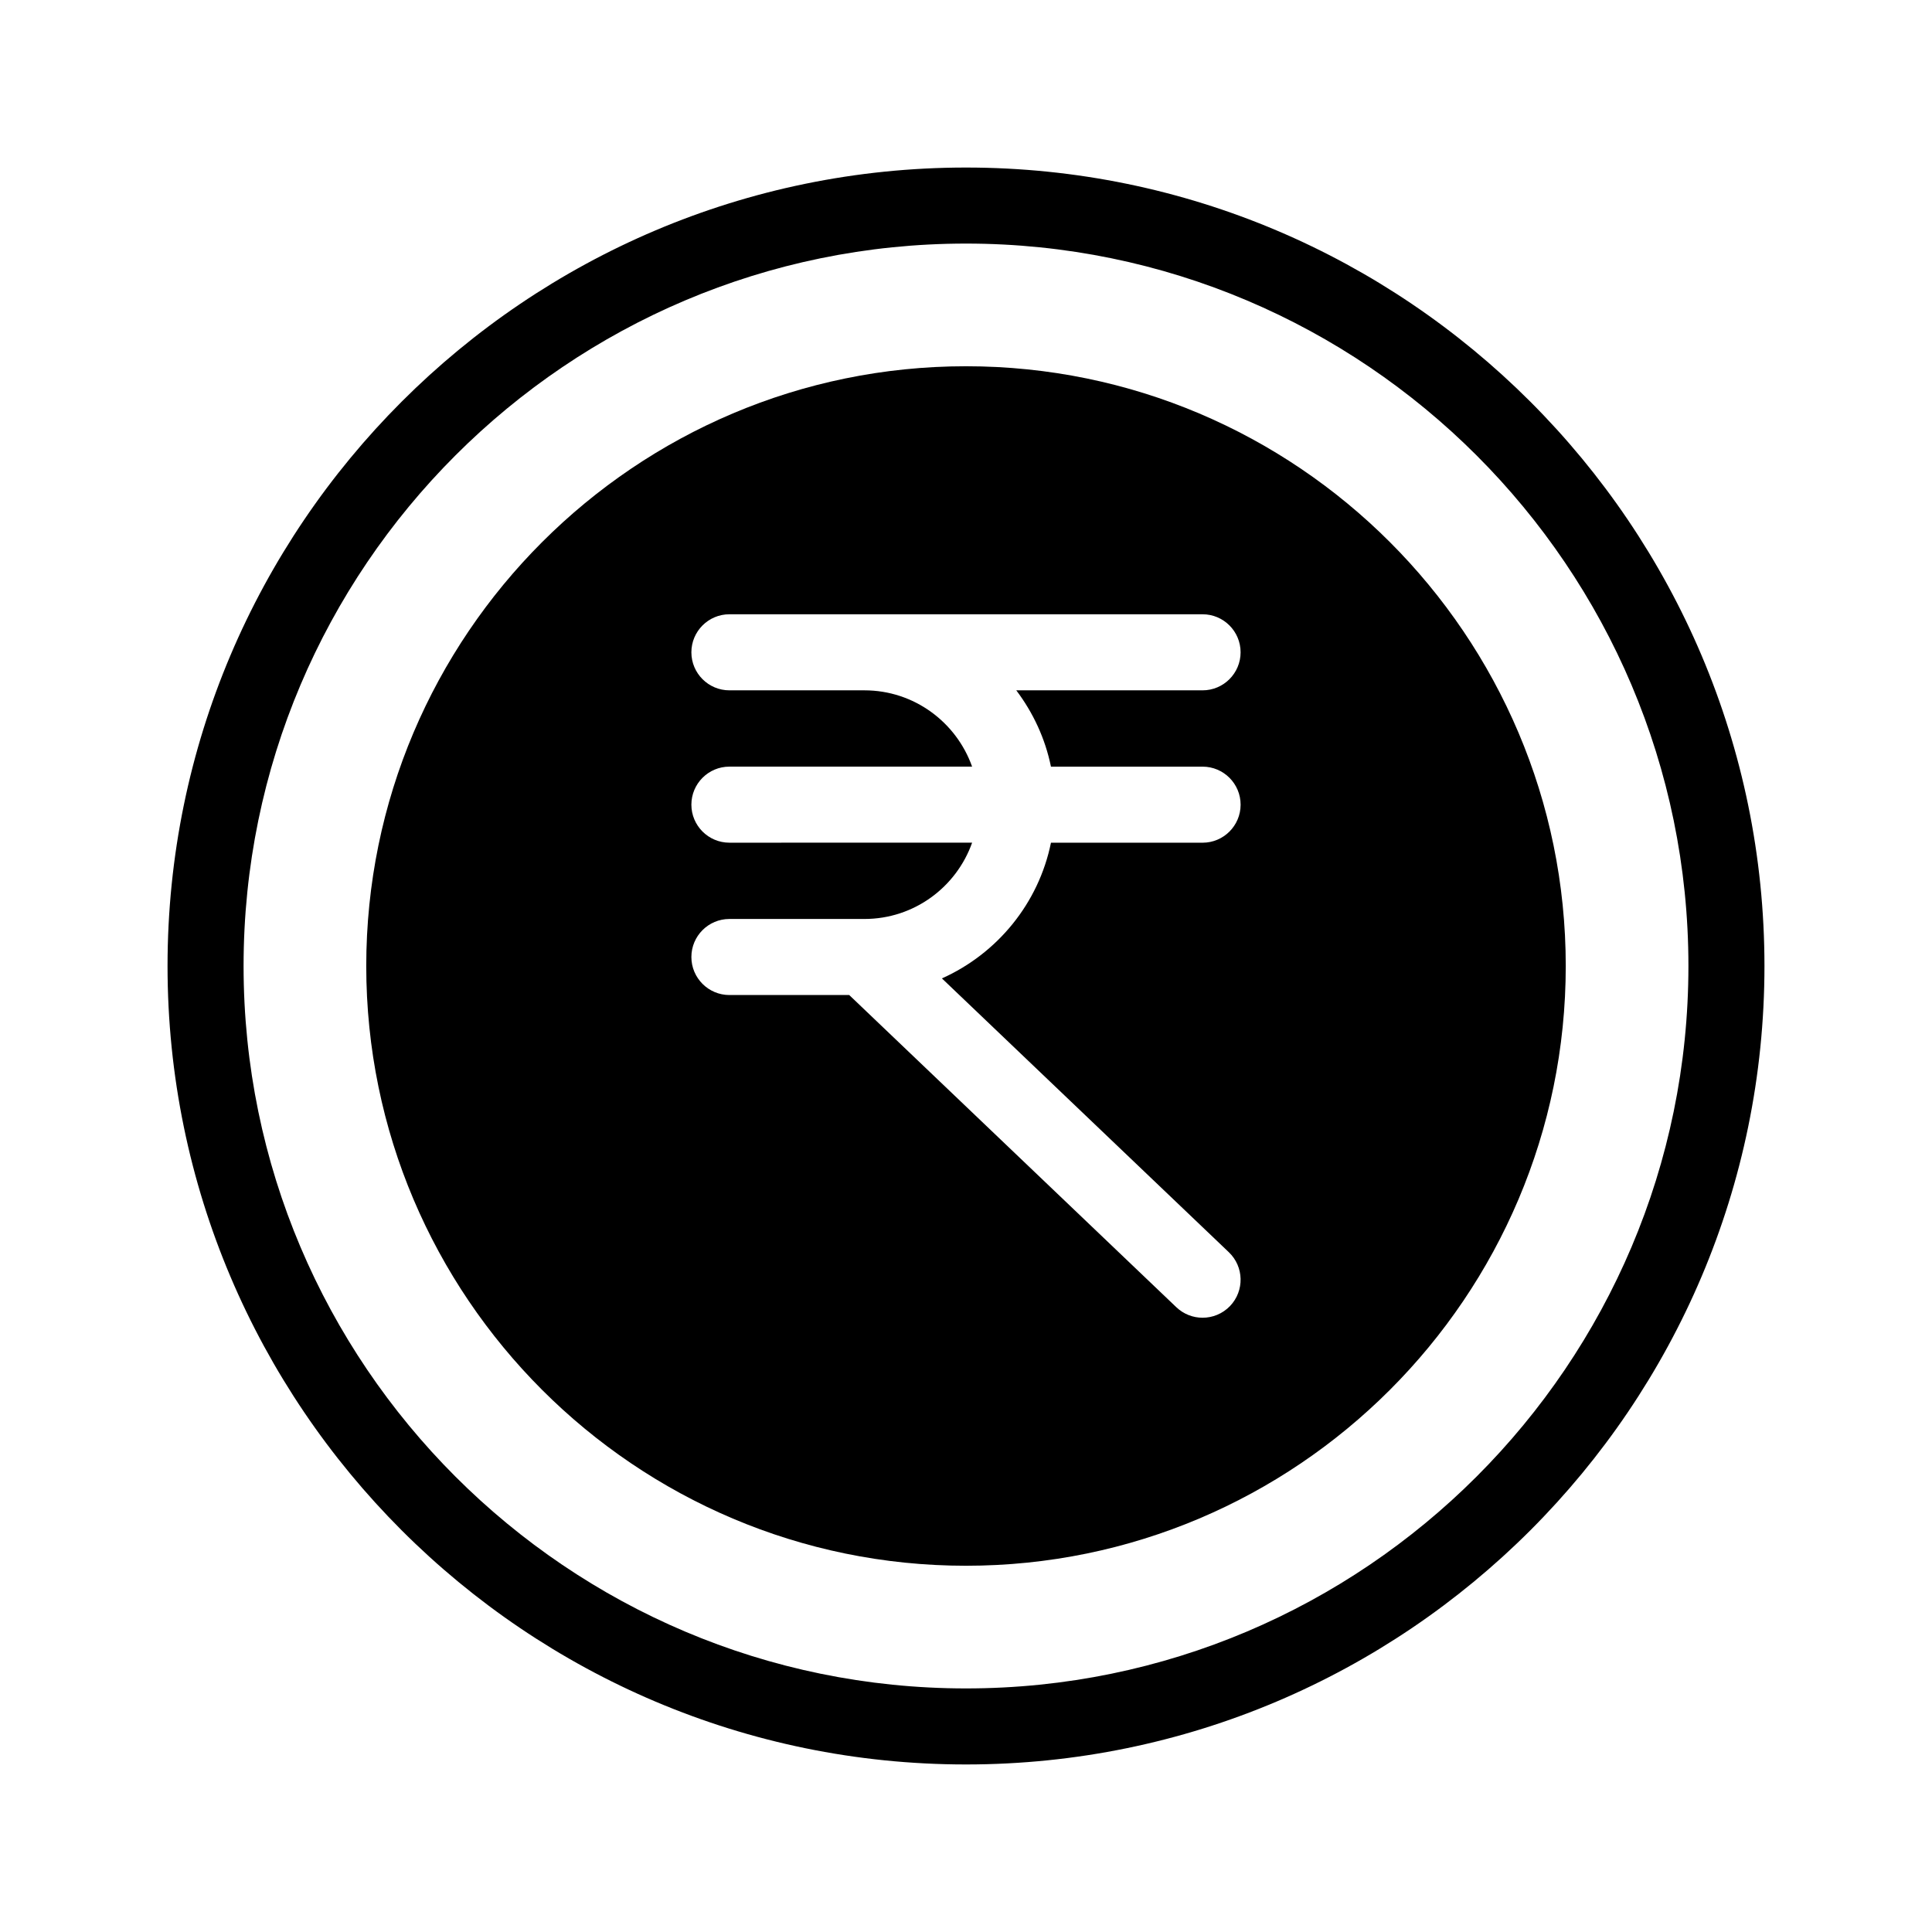
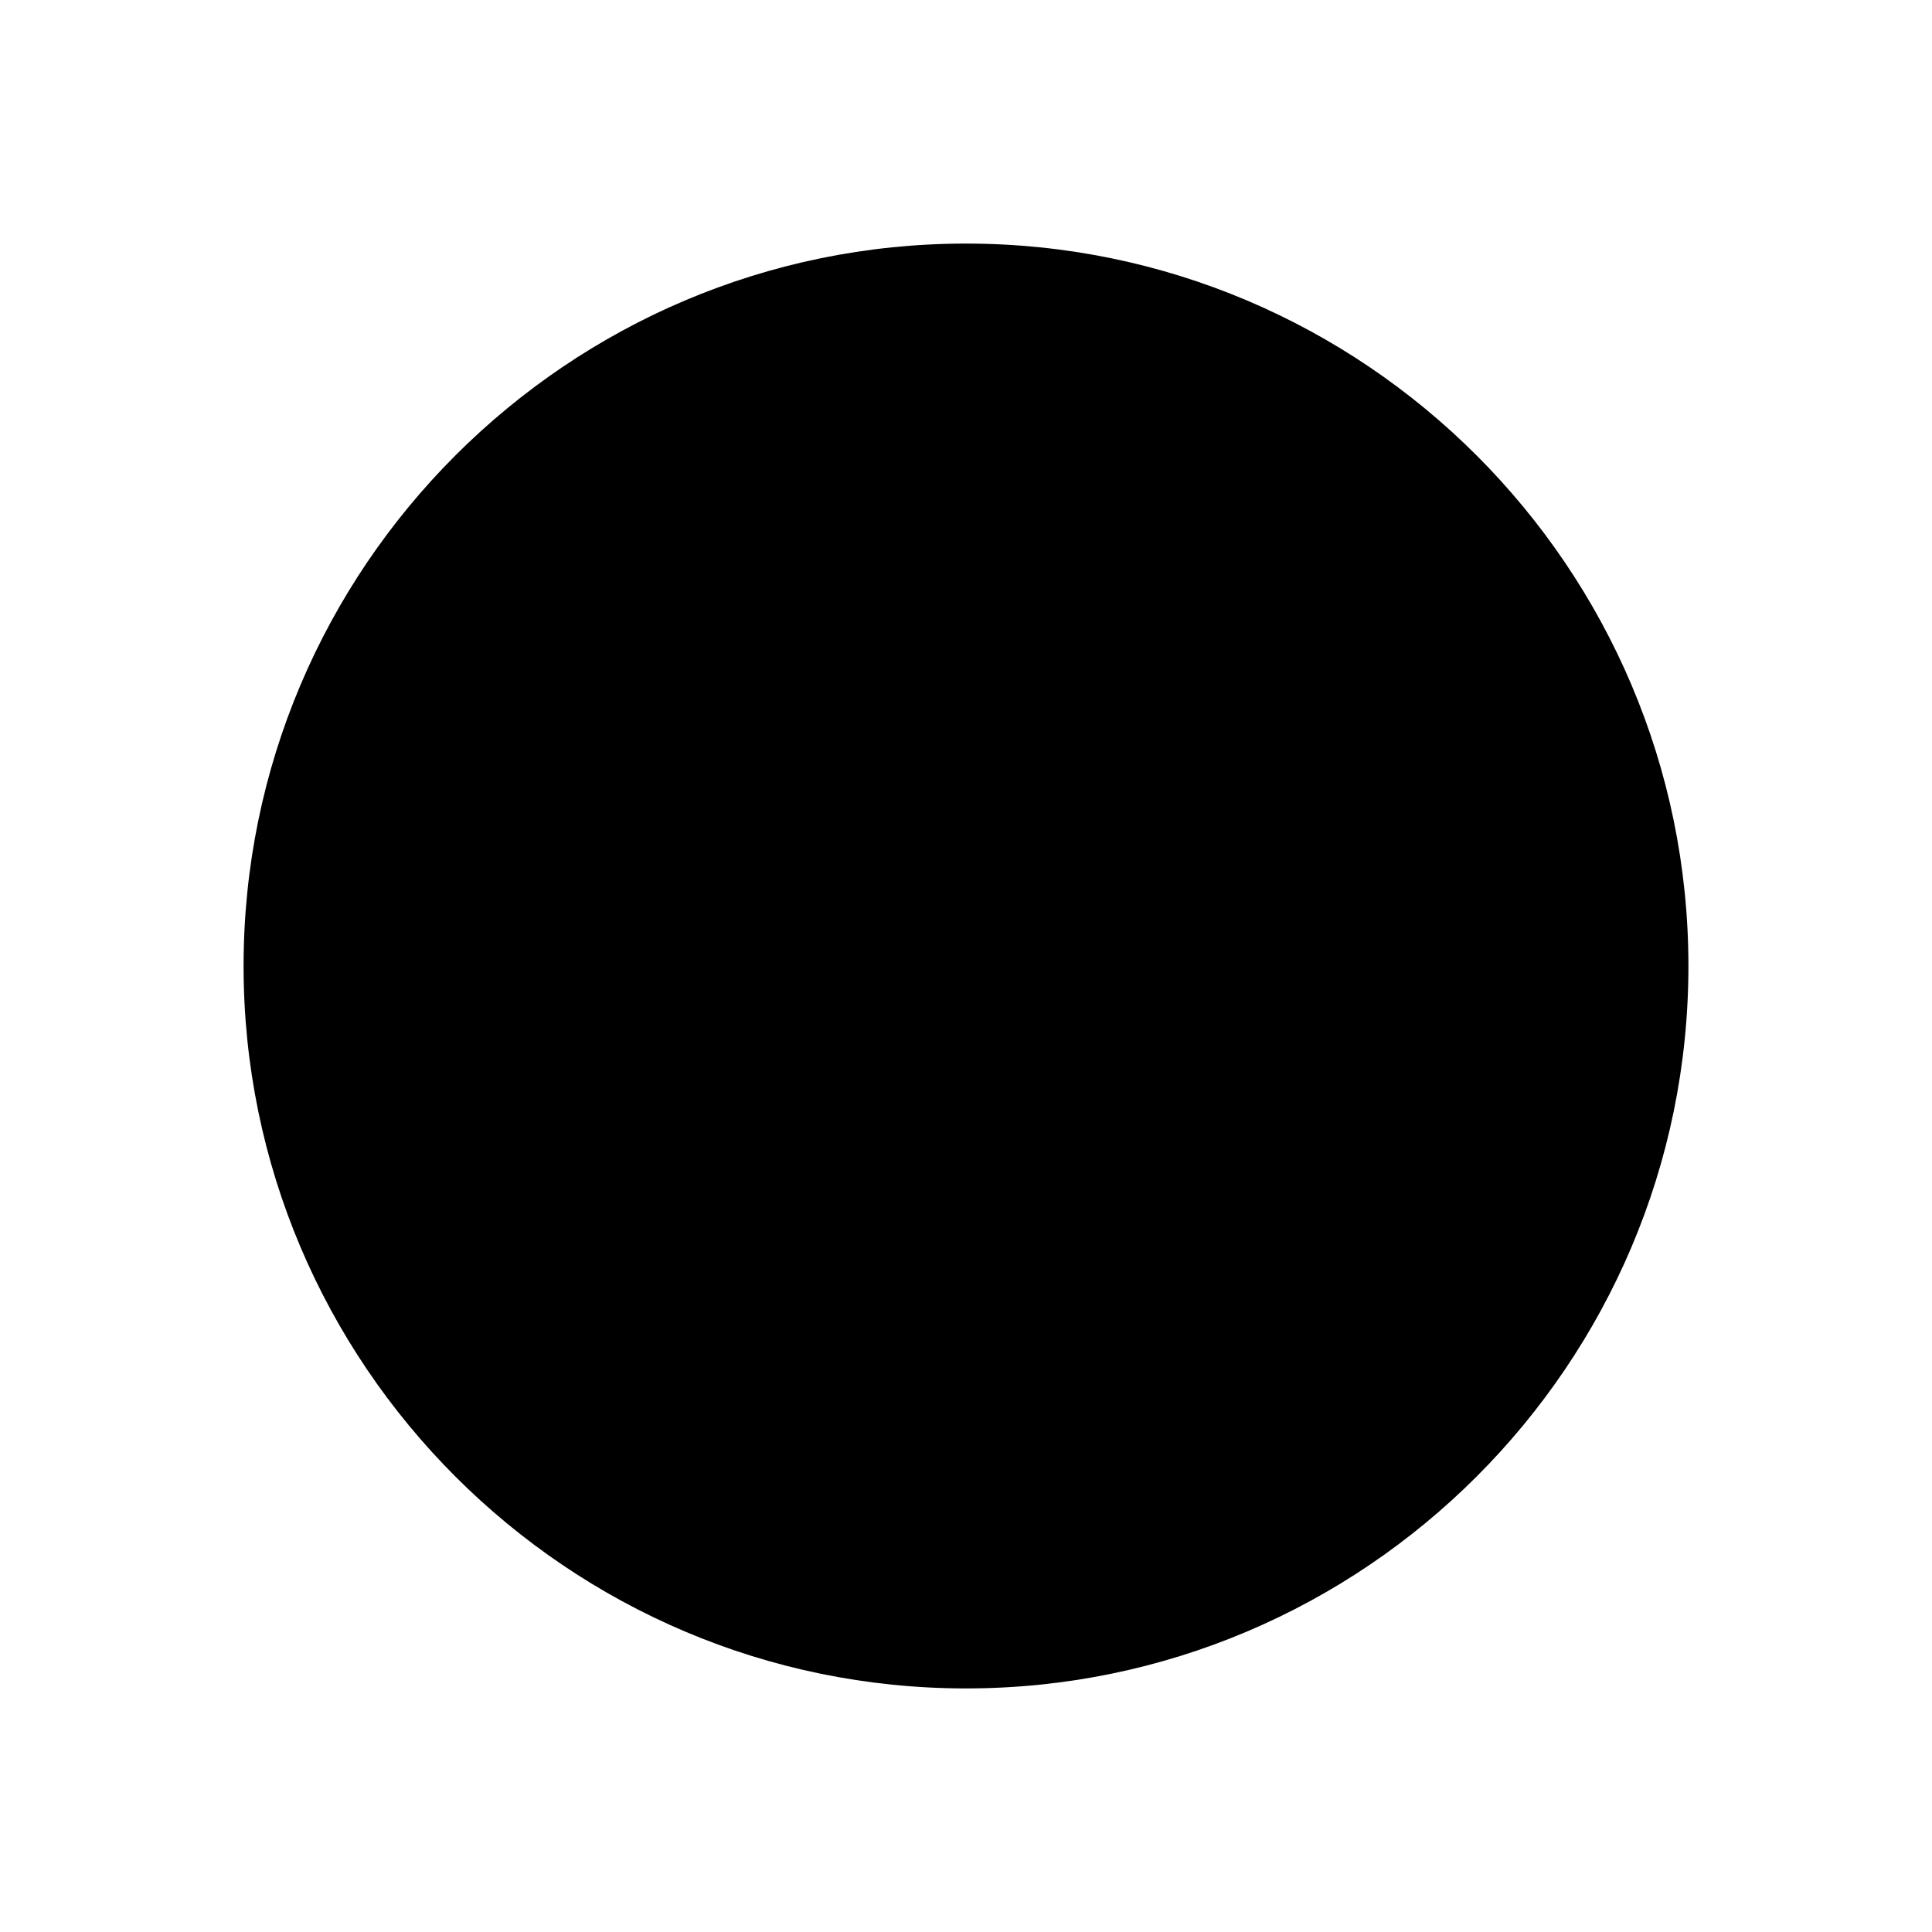
<svg xmlns="http://www.w3.org/2000/svg" fill="#000000" width="800px" height="800px" version="1.1" viewBox="144 144 512 512">
  <g>
-     <path d="m400 188.4c-116.68 0-211.6 94.922-211.6 211.6 0 116.68 94.922 211.6 211.6 211.6 116.68 0 211.6-94.922 211.6-211.6-0.004-116.68-94.926-211.6-211.6-211.6zm0 403.05c-105.56 0-191.45-85.883-191.45-191.45 0-105.56 85.883-191.45 191.45-191.45 105.56 0 191.45 85.883 191.45 191.45-0.004 105.57-85.887 191.45-191.45 191.45z" />
-     <path d="m400 241.06c-87.645 0-158.94 71.301-158.94 158.94s71.297 158.94 158.94 158.94c87.641 0 158.94-71.301 158.94-158.94 0-87.645-71.301-158.94-158.94-158.94zm22.516 106.11h40.18c5.562 0 10.078 4.516 10.078 10.078s-4.516 10.078-10.078 10.078h-40.18c-3.273 16.102-14.258 29.402-28.898 35.961l76.035 72.562c4.027 3.844 4.172 10.219 0.332 14.246-1.984 2.074-4.637 3.117-7.289 3.117-2.5 0-5.004-0.926-6.957-2.785l-86.688-82.734h-31.75c-5.562 0-10.078-4.516-10.078-10.078s4.516-10.078 10.078-10.078h35.785c13.168 0 24.371-8.457 28.535-20.219l-64.32 0.004c-5.562 0-10.078-4.516-10.078-10.078s4.516-10.078 10.078-10.078h64.316c-4.168-11.758-15.367-20.219-28.531-20.219h-35.785c-5.562 0-10.078-4.516-10.078-10.078s4.516-10.078 10.078-10.078h125.39c5.562 0 10.078 4.516 10.078 10.078s-4.516 10.078-10.078 10.078h-49.367c4.441 5.891 7.664 12.742 9.188 20.223z" />
+     <path d="m400 188.4zm0 403.05c-105.56 0-191.45-85.883-191.45-191.45 0-105.56 85.883-191.45 191.45-191.45 105.56 0 191.45 85.883 191.45 191.45-0.004 105.57-85.887 191.45-191.45 191.45z" />
  </g>
</svg>